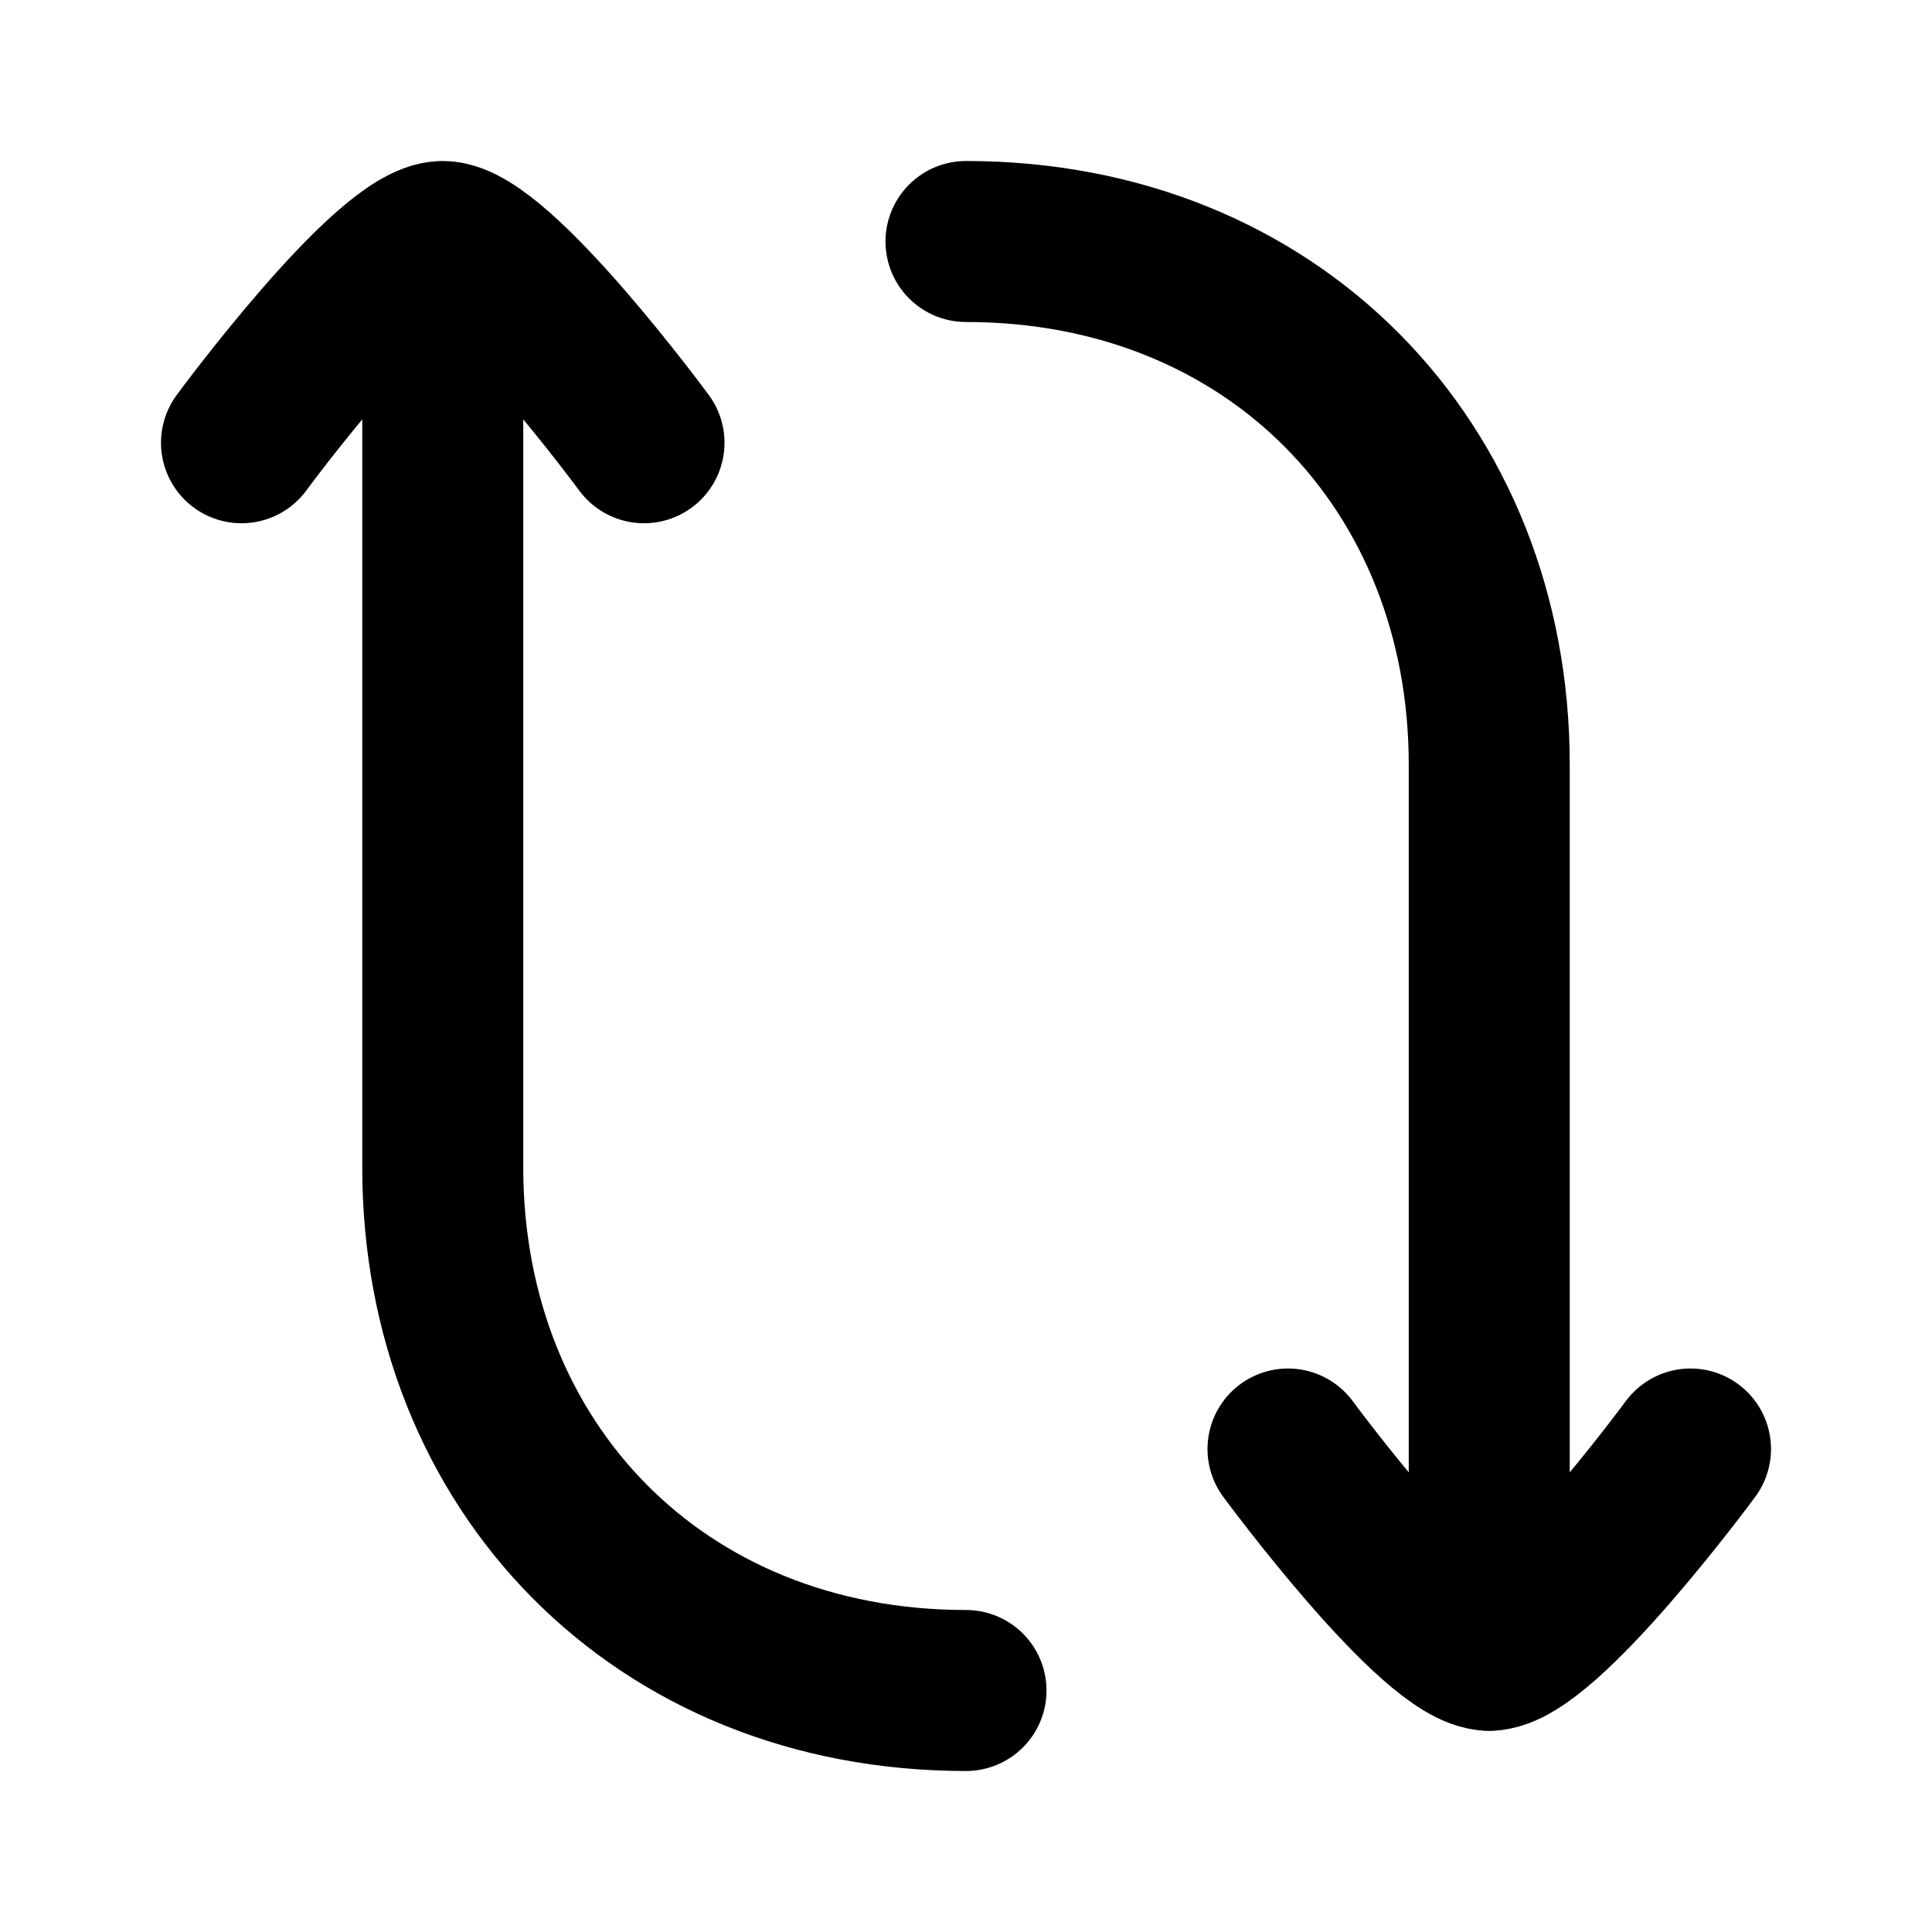
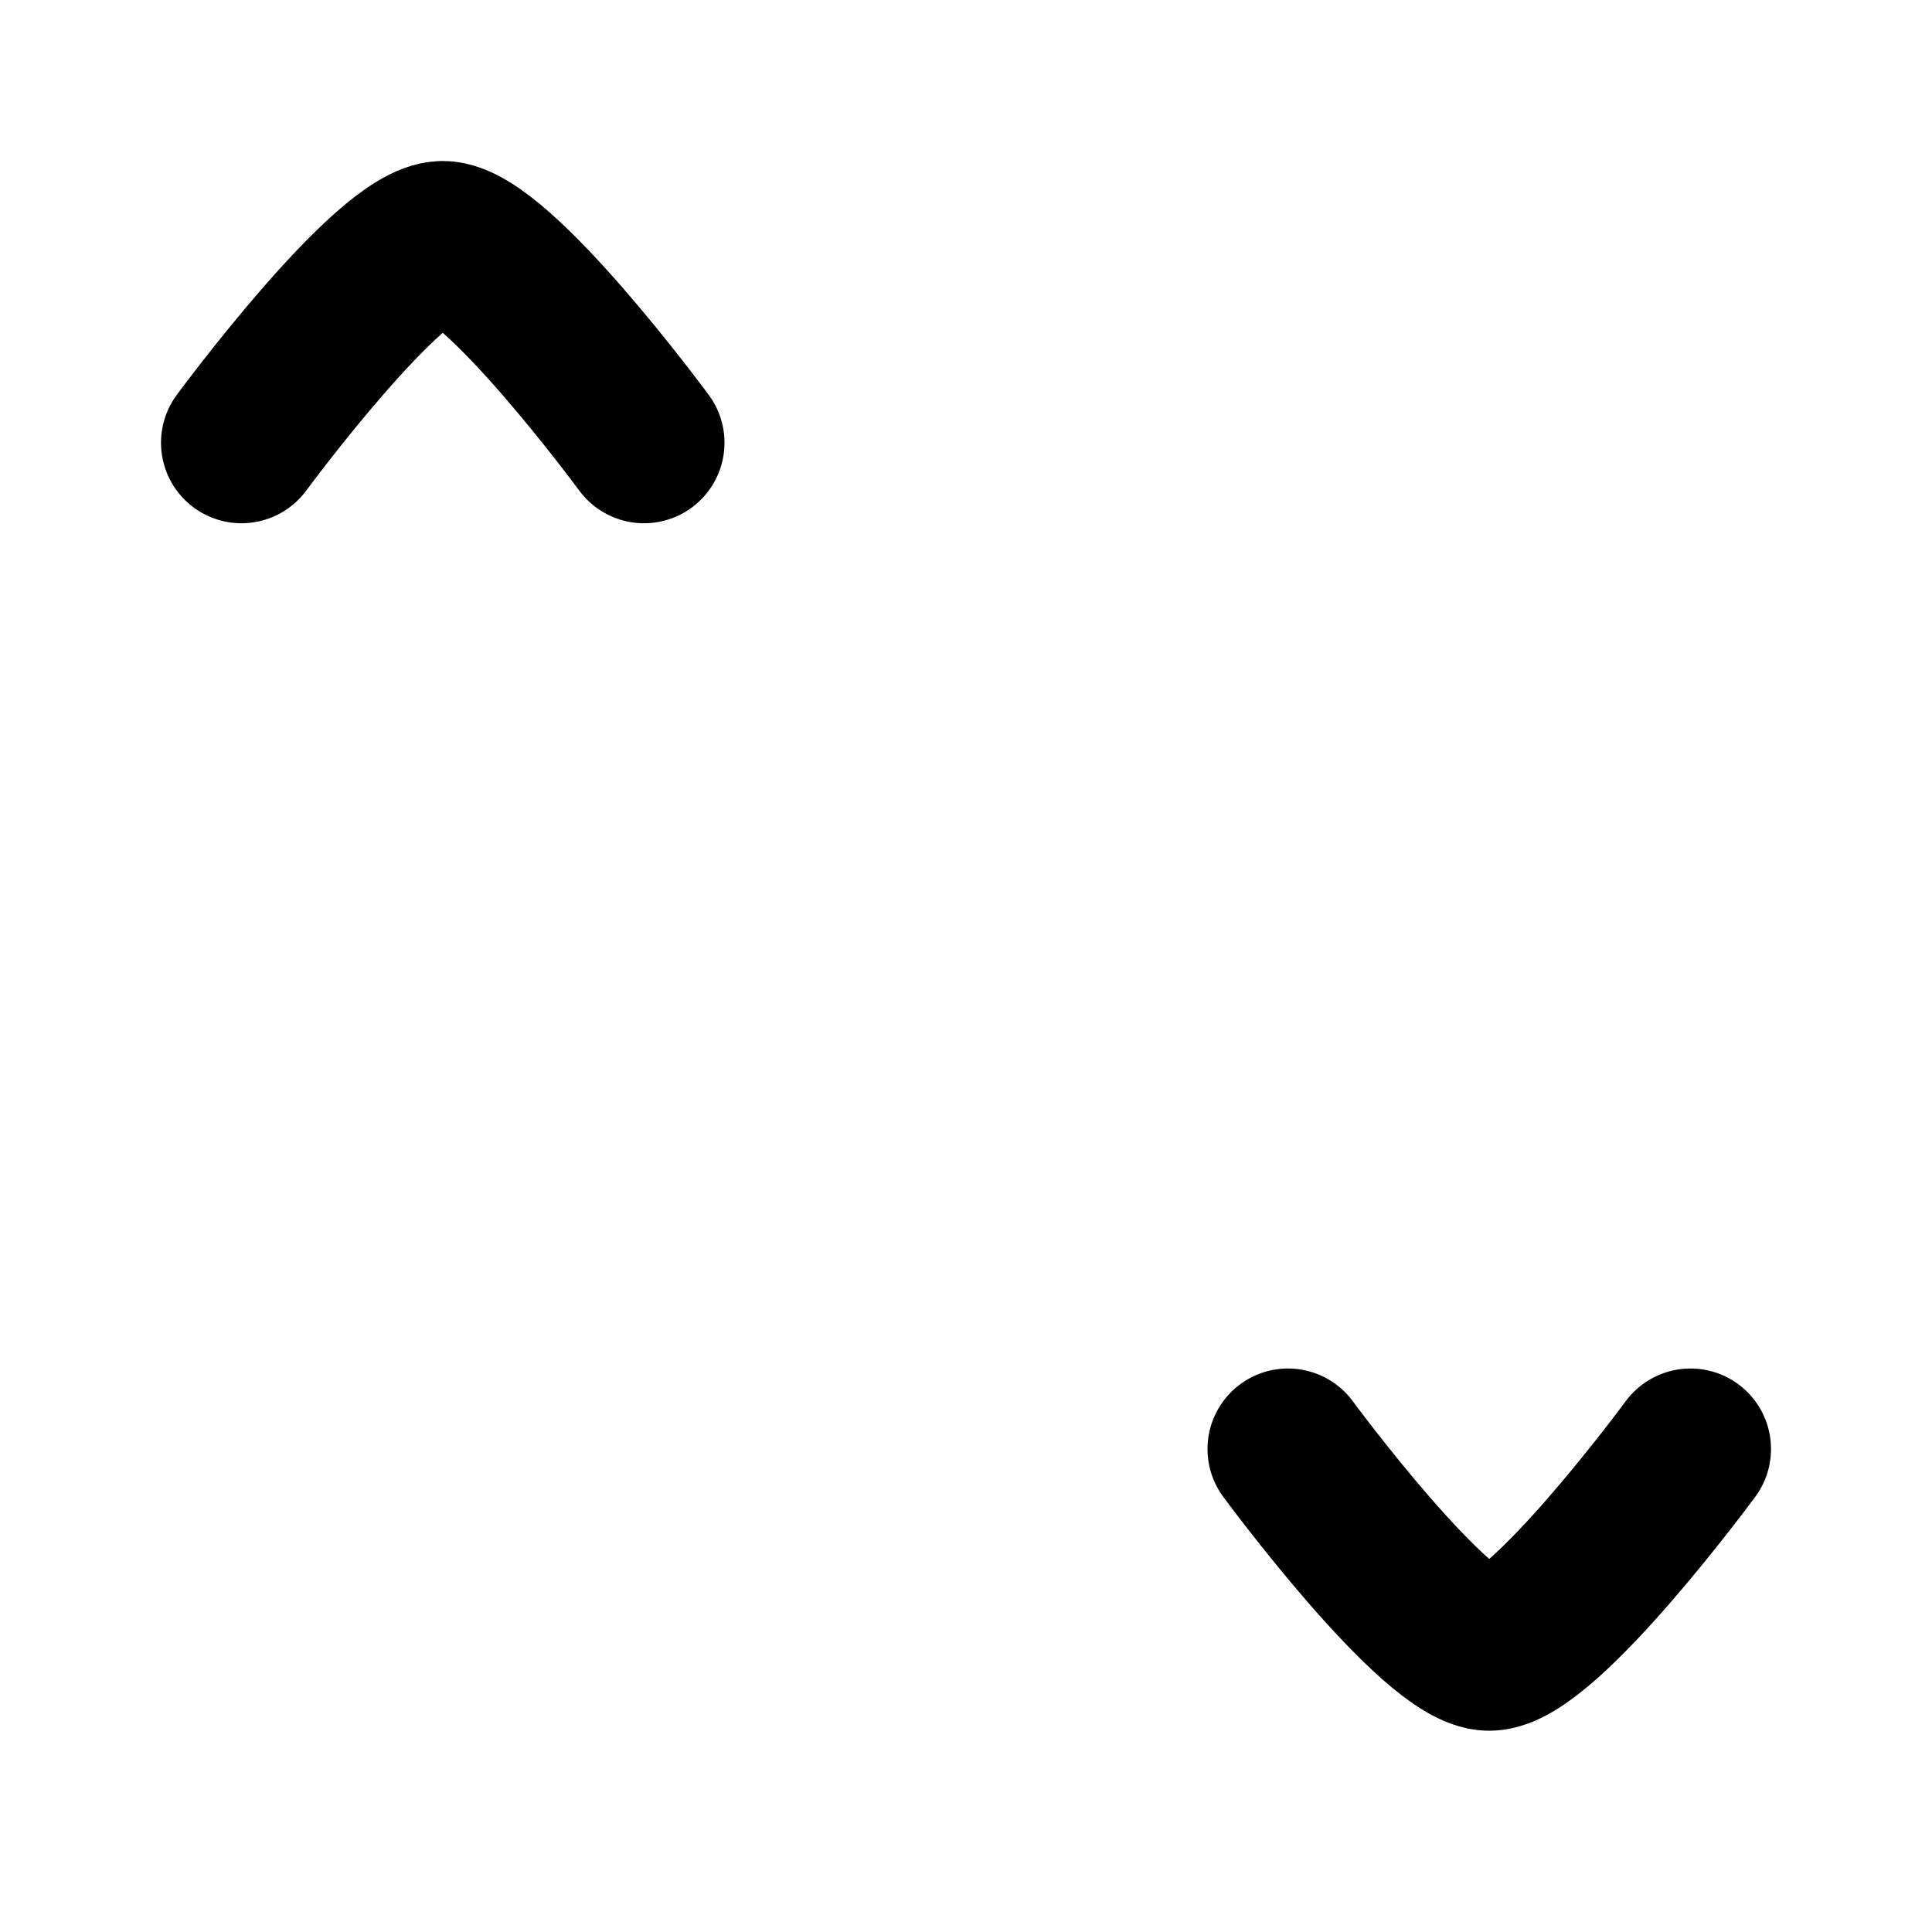
<svg xmlns="http://www.w3.org/2000/svg" viewBox="0 0 24 24" width="64" height="64" color="#000000" fill="none">
-   <path d="M5.5 3.5L5.5 14.5C5.5 18.213 8.185 21 12 21" stroke="currentColor" stroke-width="2" stroke-linecap="round" stroke-linejoin="round" />
-   <path d="M18.5 20.5L18.5 9.5C18.5 5.787 15.815 3 12 3" stroke="currentColor" stroke-width="2" stroke-linecap="round" stroke-linejoin="round" />
  <path d="M21 18C21 18 19.159 20.5 18.5 20.5C17.841 20.5 16 18 16 18" stroke="currentColor" stroke-width="2" stroke-linecap="round" stroke-linejoin="round" />
  <path d="M8 5.5C8 5.5 6.159 3 5.5 3C4.841 3 3 5.5 3 5.5" stroke="currentColor" stroke-width="2" stroke-linecap="round" stroke-linejoin="round" />
</svg>